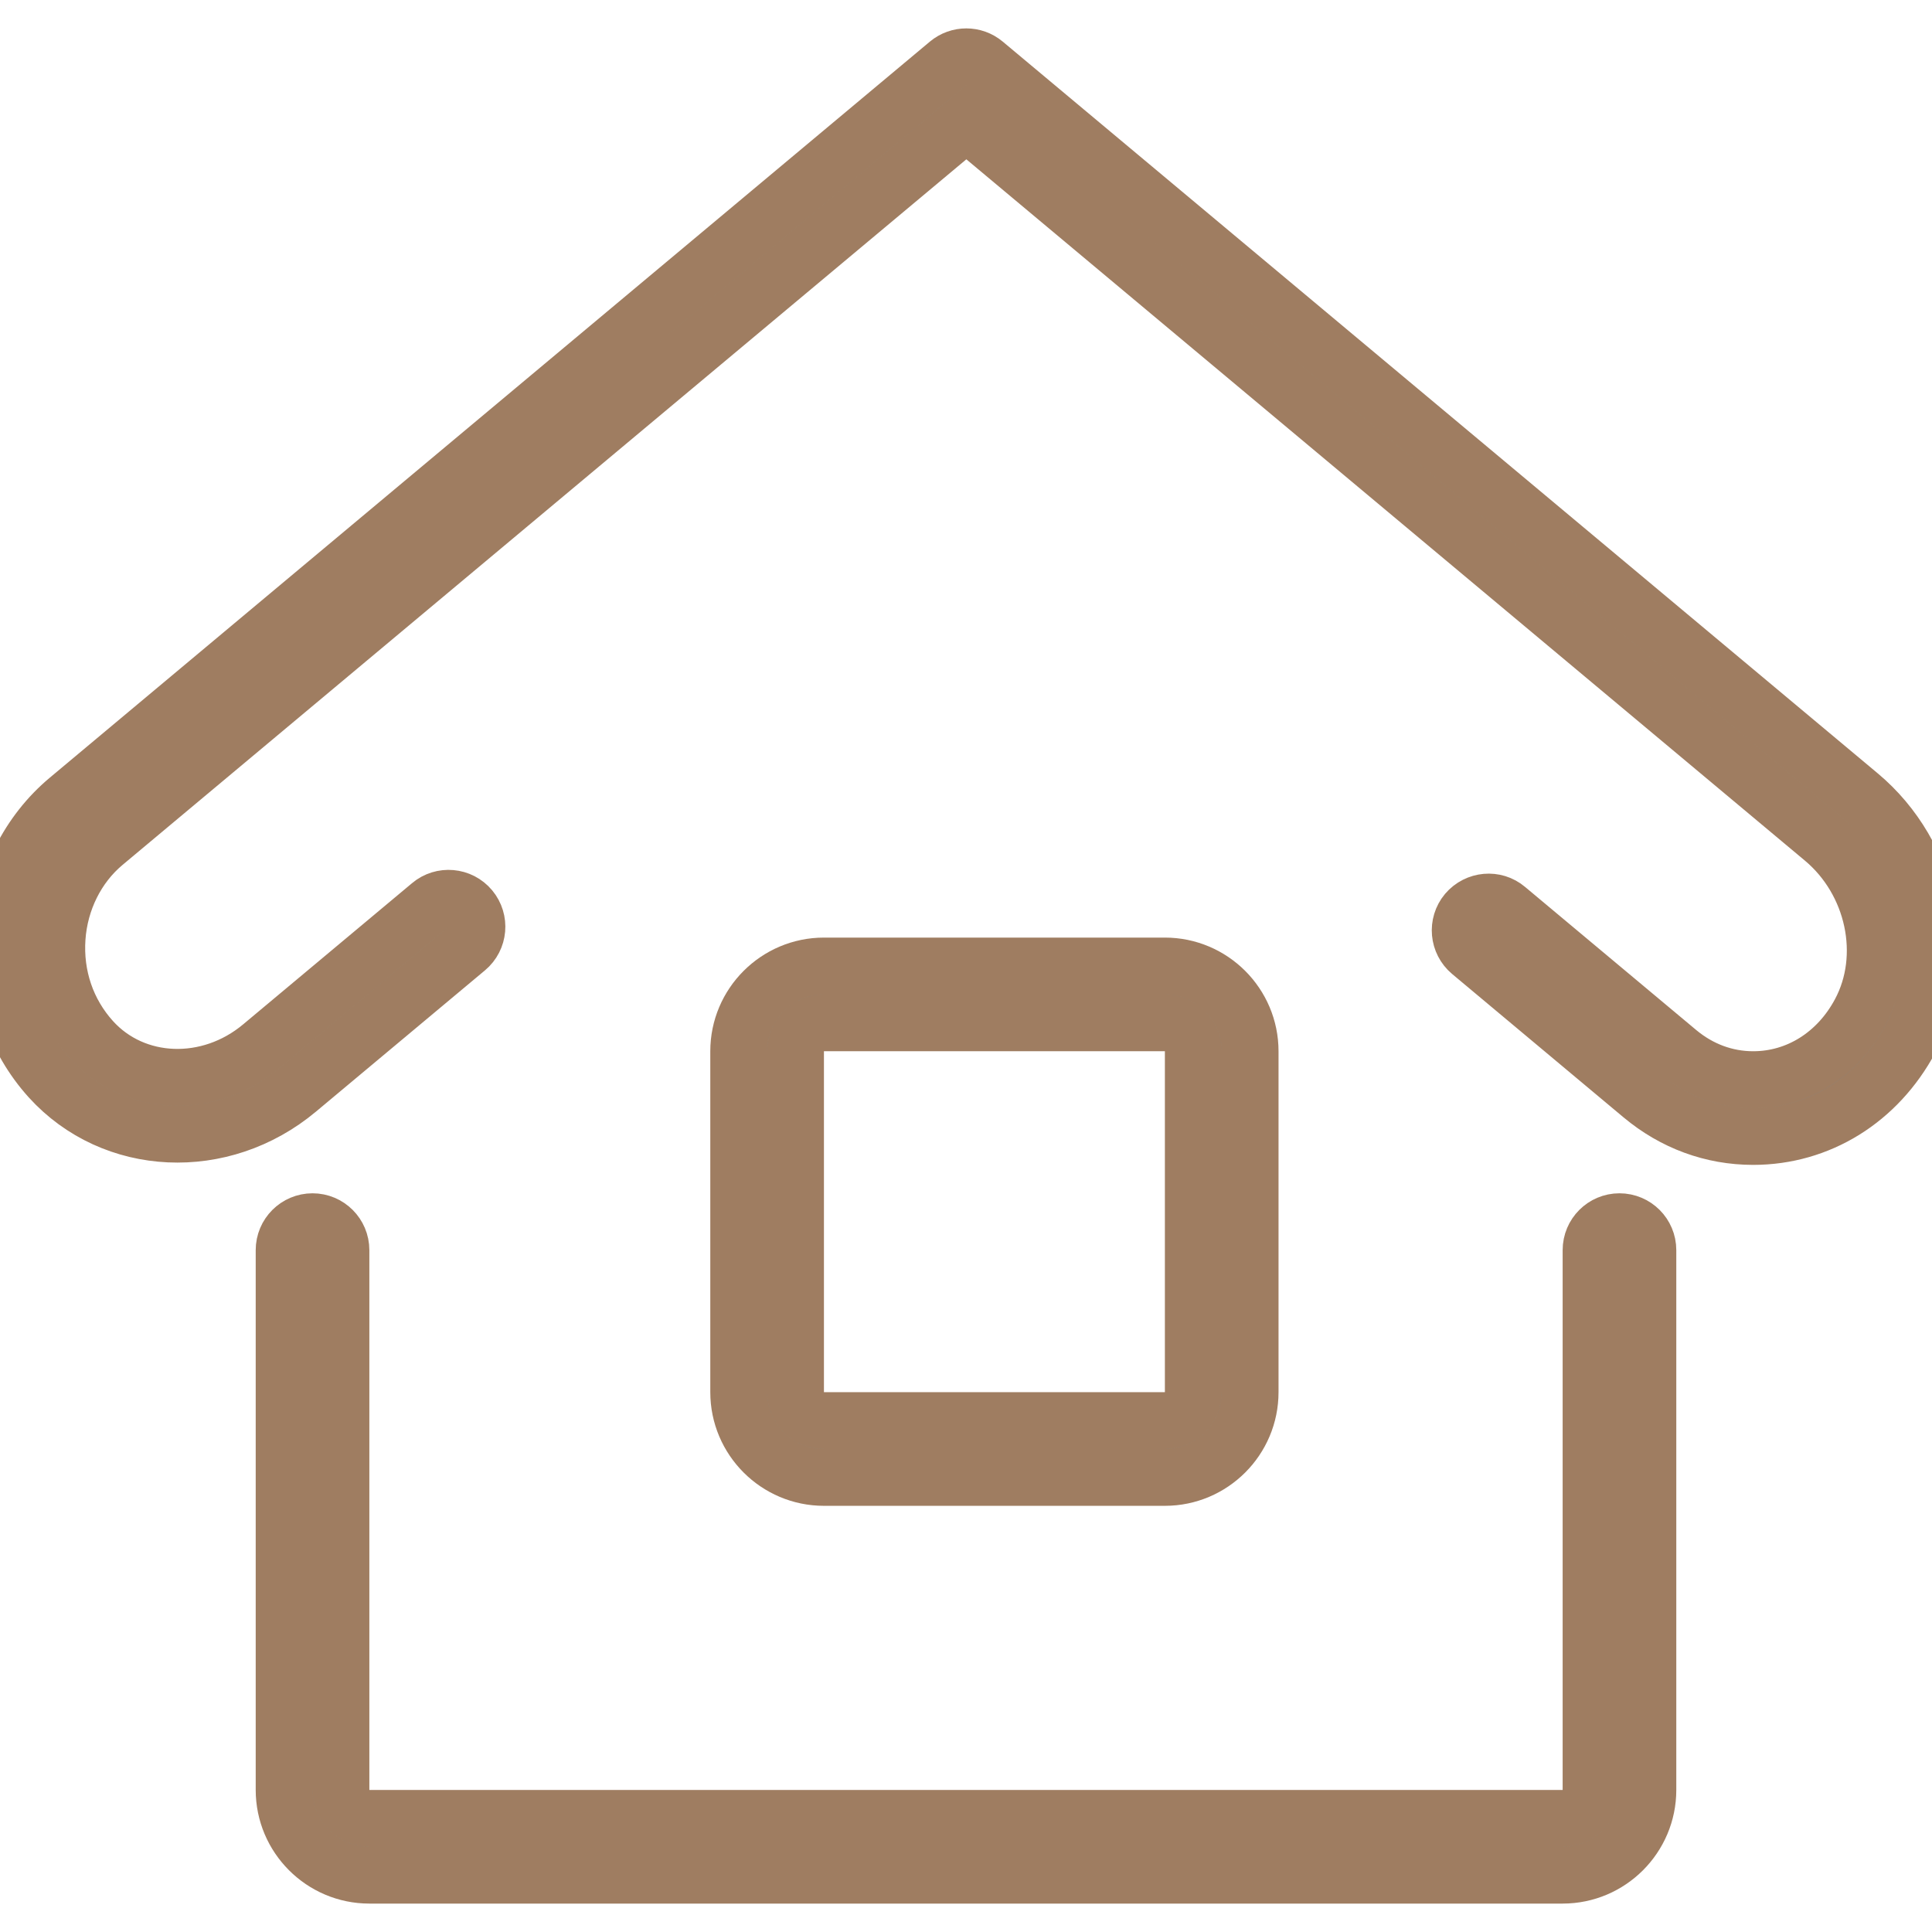
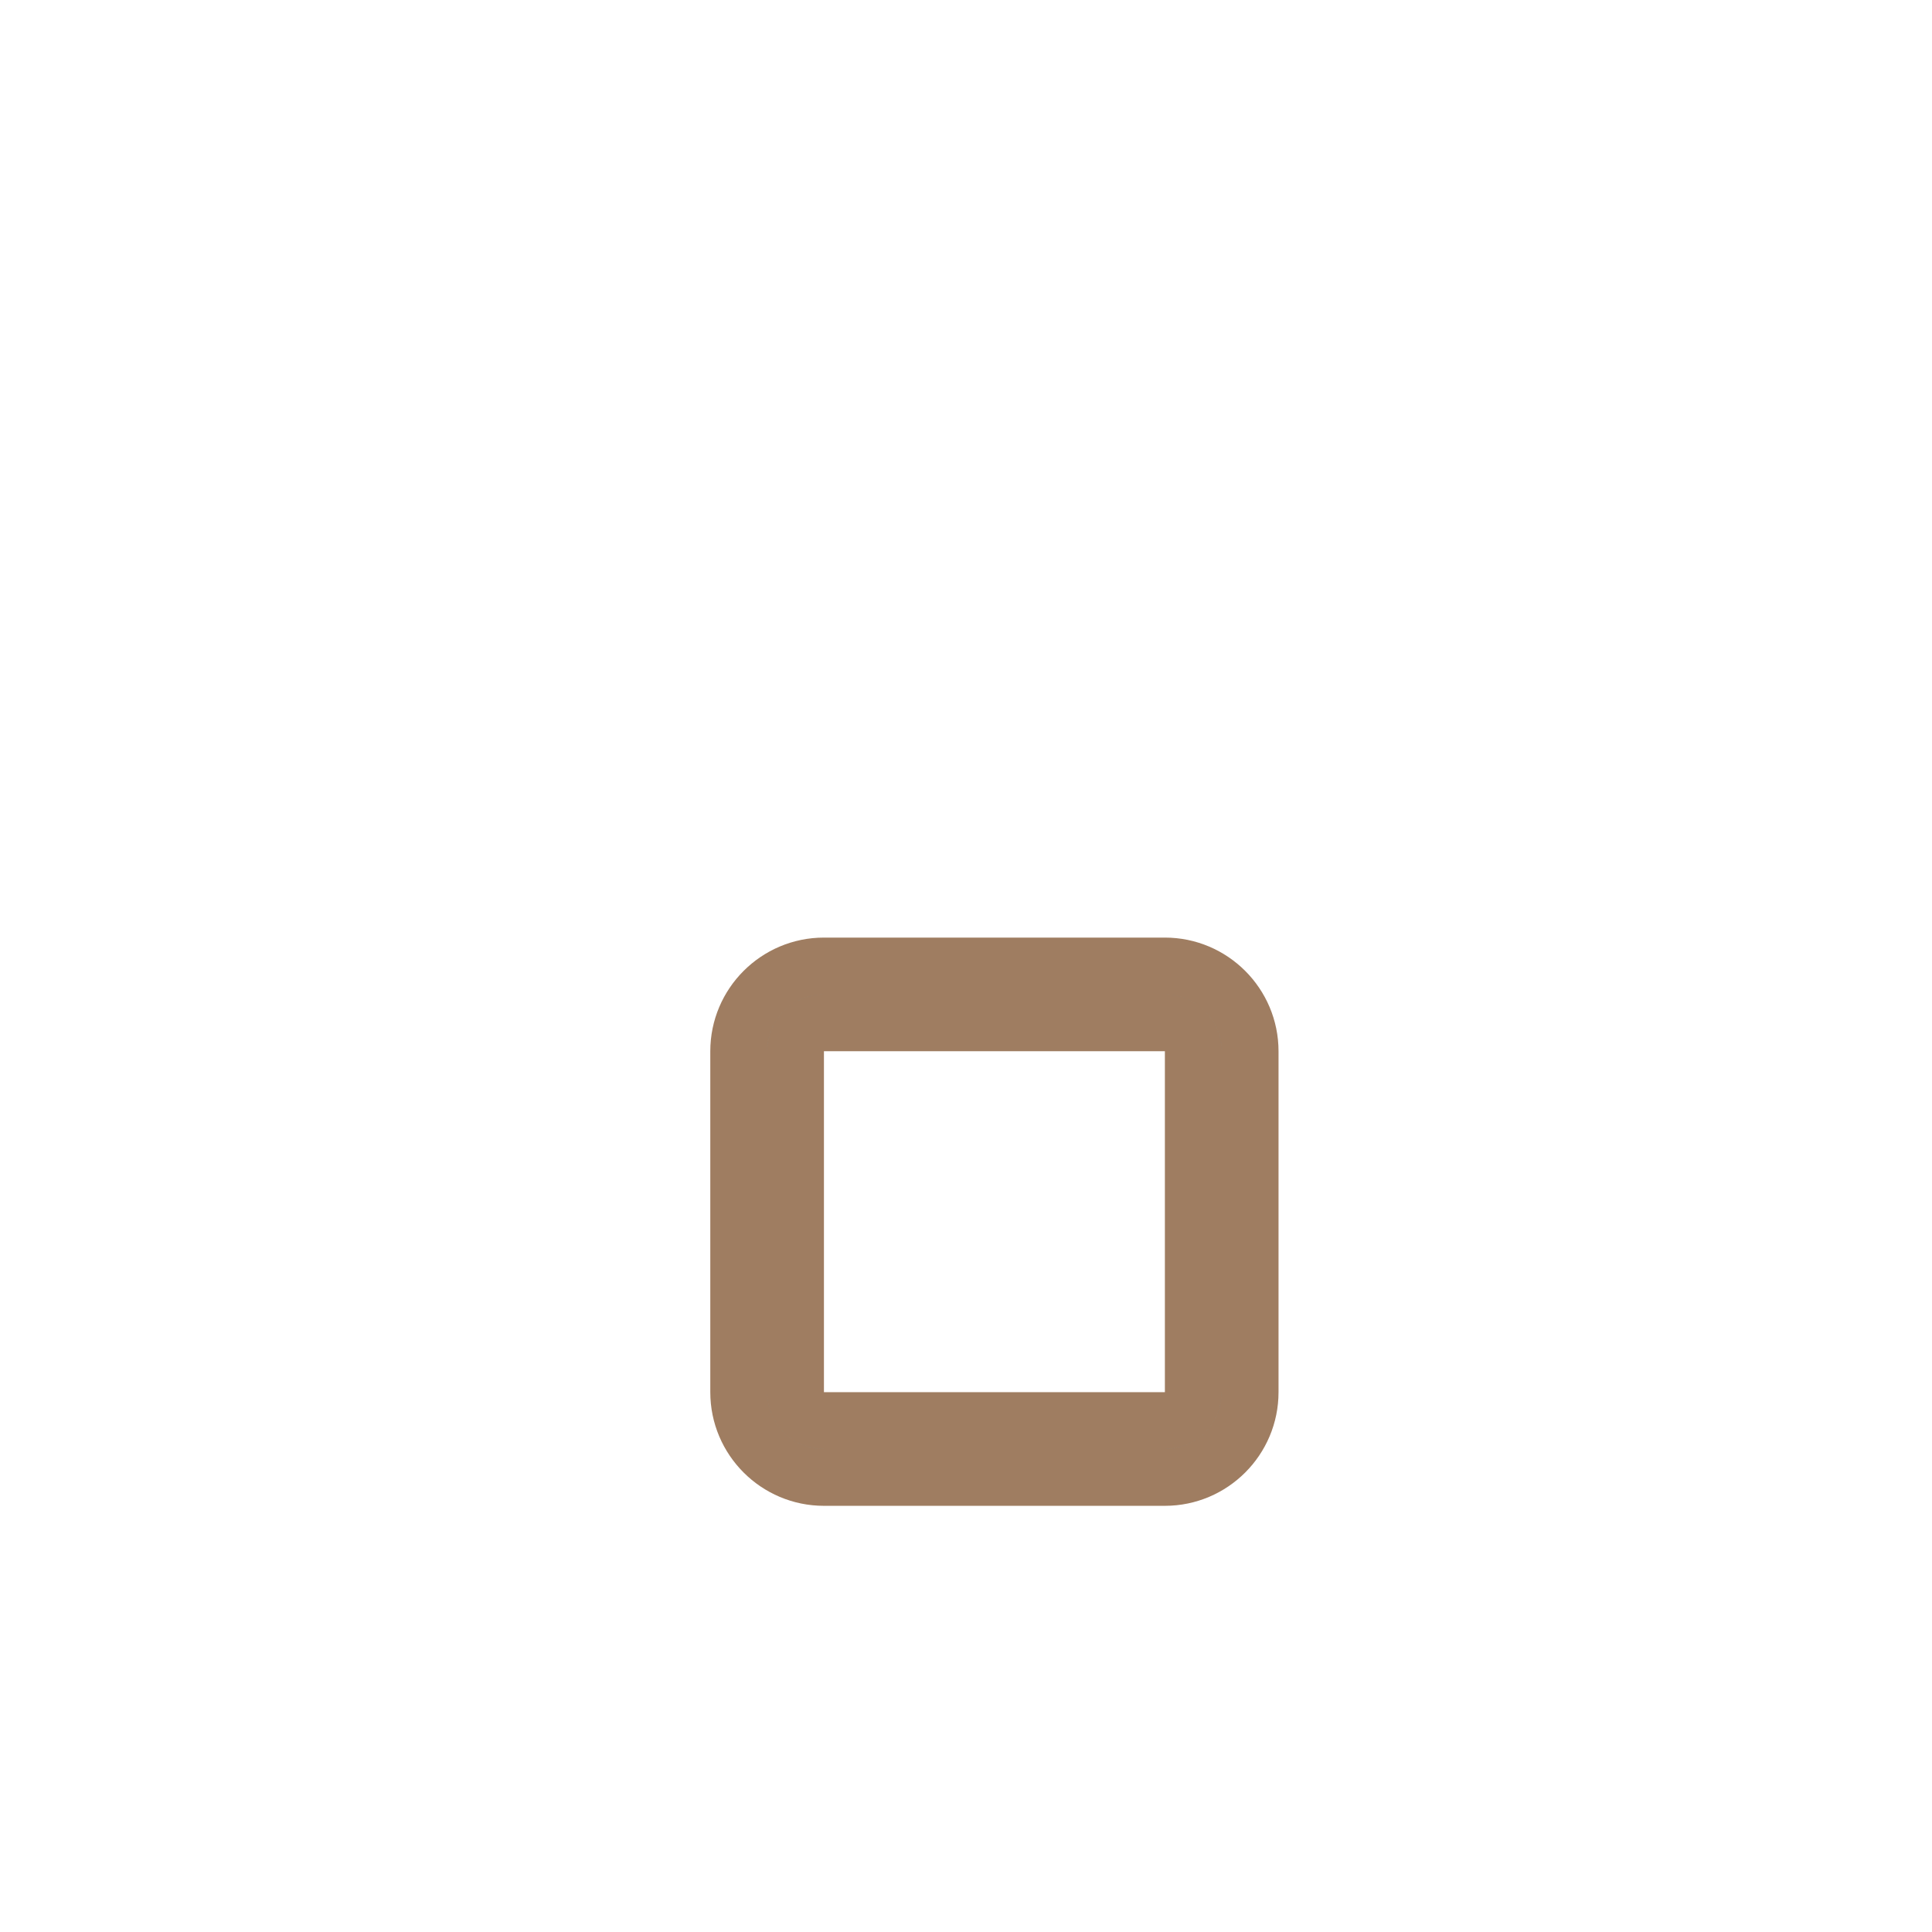
<svg xmlns="http://www.w3.org/2000/svg" width="800px" height="800px" viewBox="0 0 34 32" xml:space="preserve" fill="#9F7D61" stroke="#9F7D61">
  <g stroke-width="0" />
  <g stroke-linecap="round" stroke-linejoin="round" />
  <g>
    <g>
-       <path fill="#808184" d="M5.24,18.179l2.974-2.486c0.212-0.177,0.24-0.493,0.063-0.705c-0.177-0.213-0.495-0.24-0.704-0.063 l-2.975,2.487c-0.92,0.769-2.229,0.722-2.979-0.106c-0.443-0.489-0.661-1.129-0.614-1.803c0.046-0.655,0.348-1.261,0.829-1.664 L17.006,1.152l15.077,12.609c0.9,0.752,1.181,2.066,0.652,3.056C32.34,17.558,31.636,18,30.853,18 c-0.482,0-0.938-0.169-1.321-0.488l-3.015-2.521c-0.209-0.177-0.524-0.149-0.704,0.062c-0.177,0.212-0.148,0.527,0.063,0.704 l3.015,2.522C29.455,18.751,30.133,19,30.853,19c1.159,0,2.192-0.64,2.766-1.713c0.746-1.398,0.361-3.244-0.895-4.294L17.326,0.116 c-0.186-0.155-0.455-0.155-0.641,0L1.194,13.072c-0.689,0.577-1.122,1.438-1.186,2.362c-0.065,0.934,0.252,1.861,0.869,2.543 C1.99,19.204,3.906,19.294,5.24,18.179z" />
-       <path fill="#808184" d="M5.5,20.5C5.224,20.5,5,20.724,5,21v9.5C5,31.327,5.673,32,6.5,32h21c0.827,0,1.5-0.673,1.5-1.5V21 c0-0.276-0.224-0.5-0.5-0.5S28,20.724,28,21v9.5c0,0.276-0.225,0.5-0.5,0.5h-21C6.225,31,6,30.776,6,30.5V21 C6,20.724,5.776,20.5,5.5,20.5z" />
      <path fill="#808184" d="M20.5,25c0.827,0,1.5-0.673,1.5-1.5v-6c0-0.827-0.673-1.5-1.5-1.5h-6c-0.827,0-1.5,0.673-1.5,1.5v6 c0,0.827,0.673,1.5,1.5,1.5H20.5z M14,23.5v-6c0-0.276,0.225-0.5,0.5-0.5h6c0.275,0,0.5,0.224,0.5,0.5v6c0,0.276-0.225,0.5-0.5,0.5 h-6C14.225,24,14,23.776,14,23.5z" />
    </g>
  </g>
</svg>